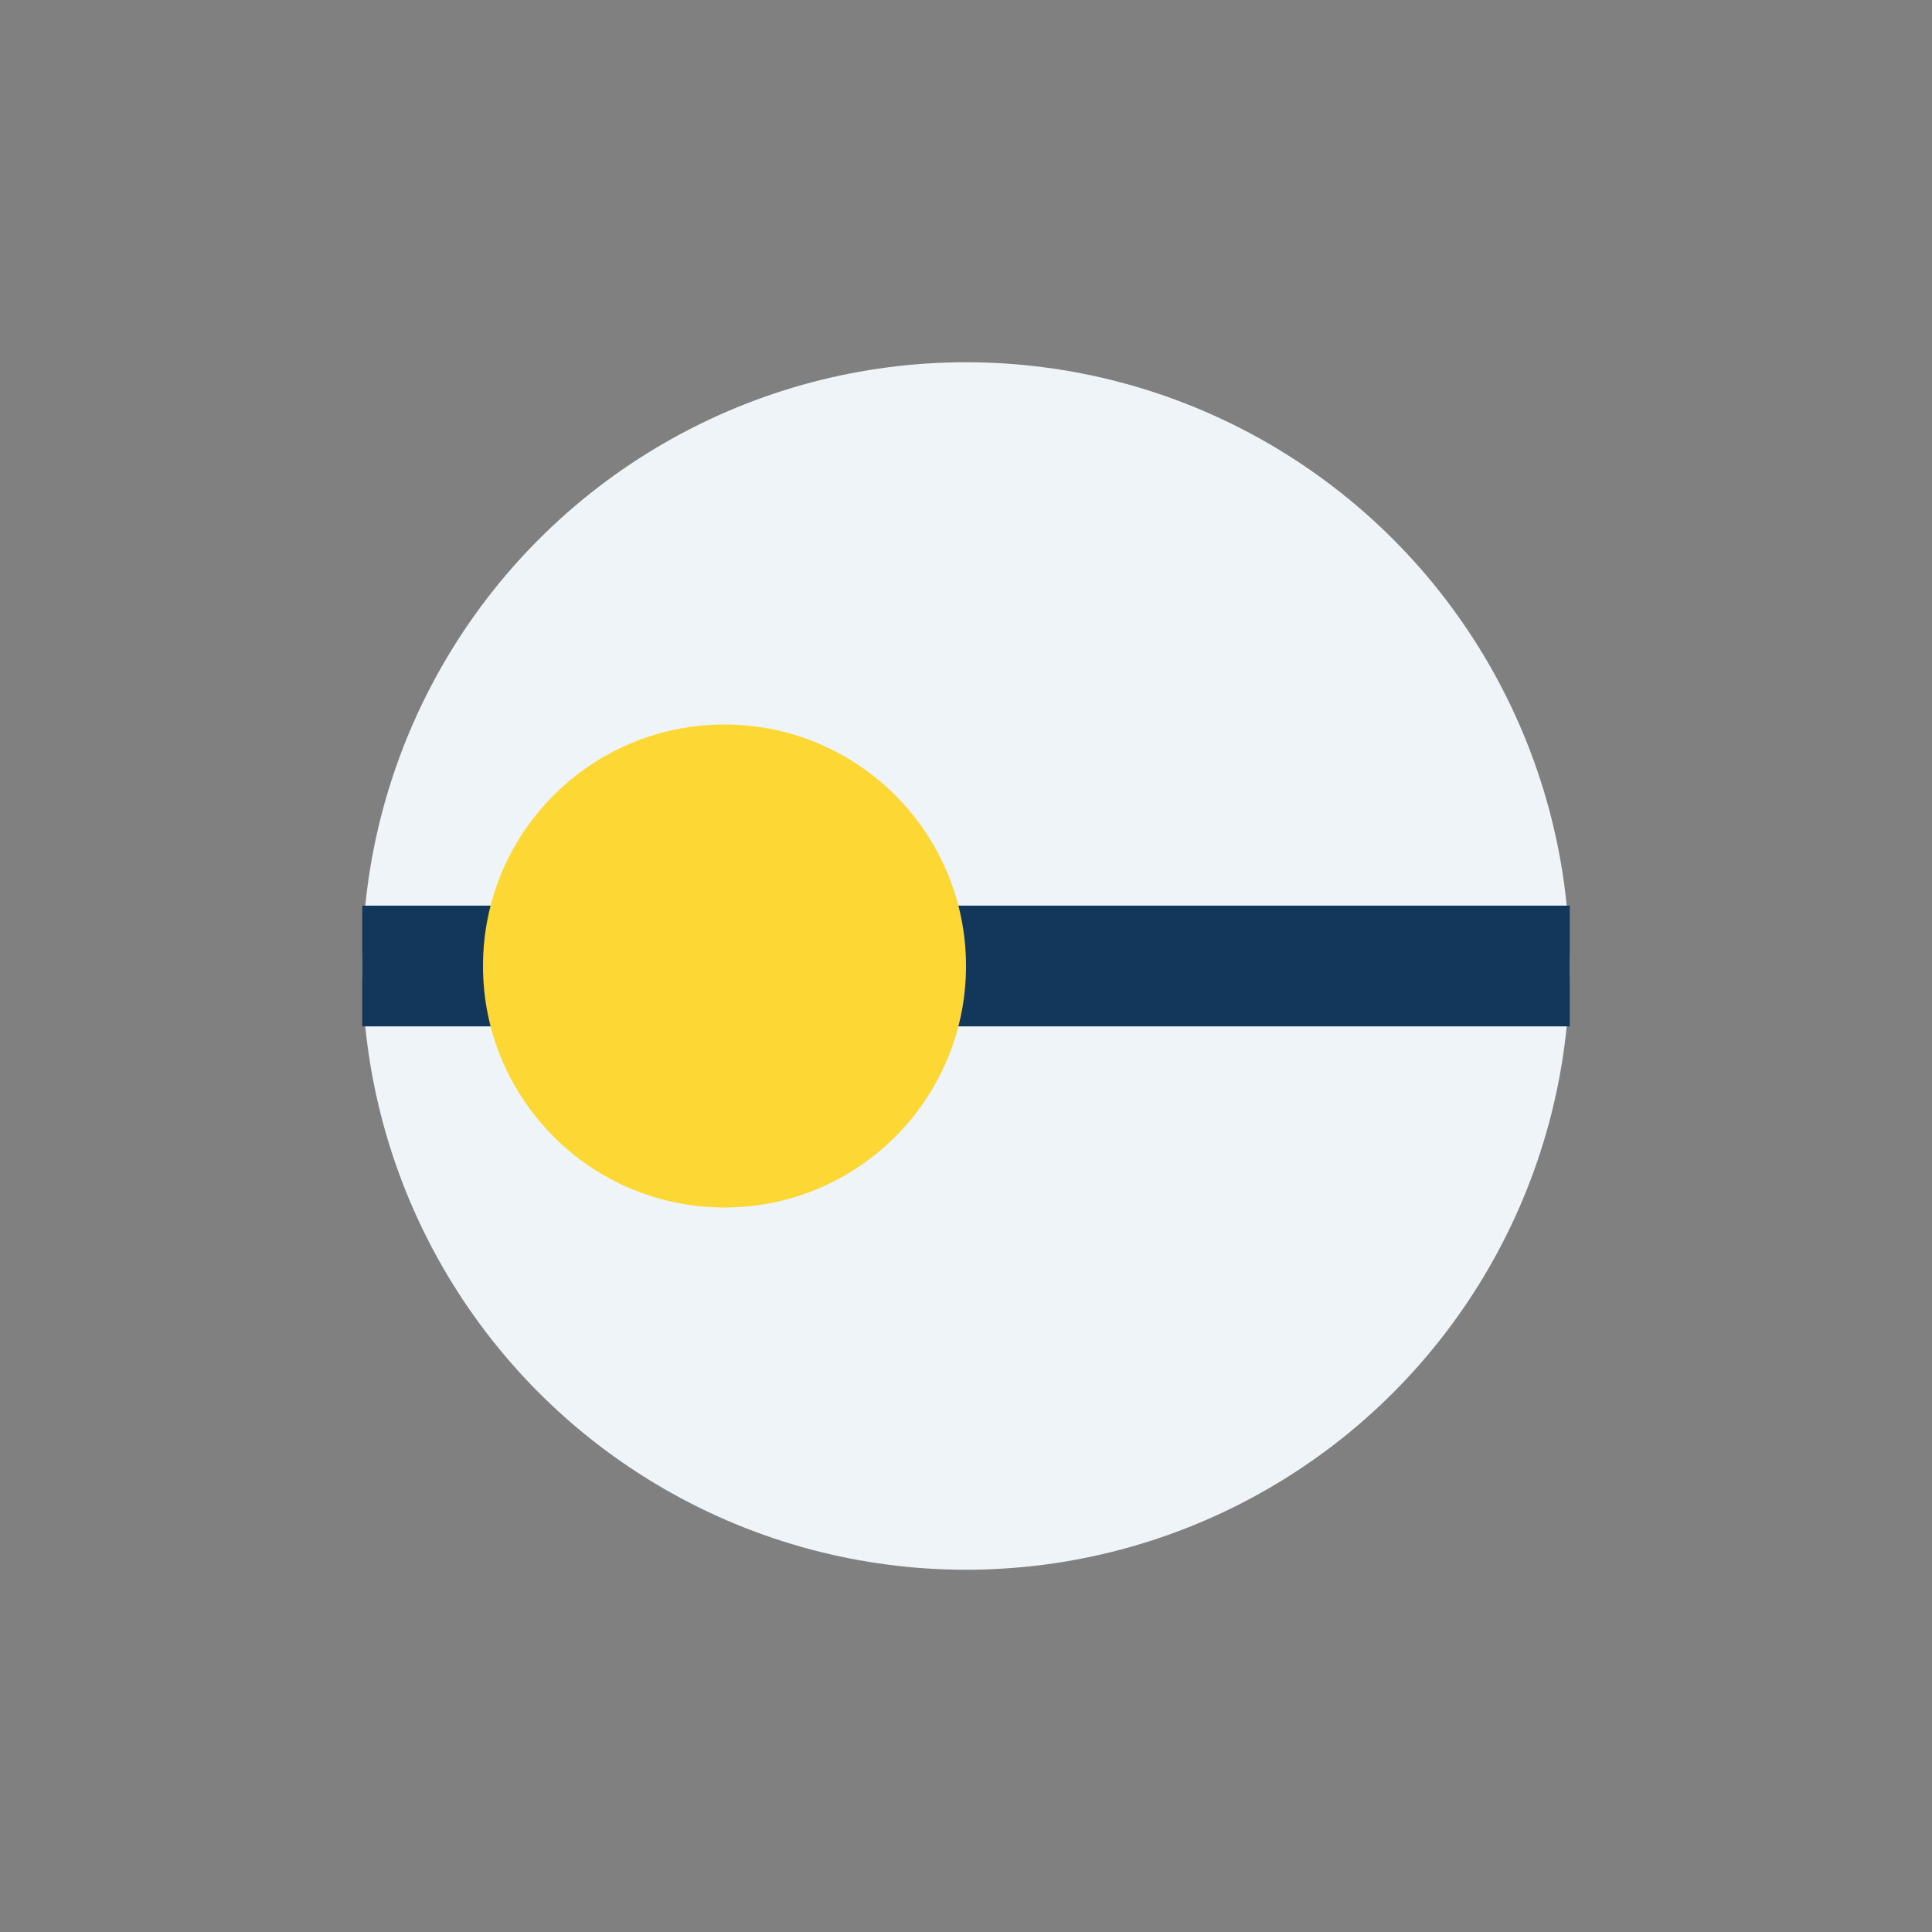
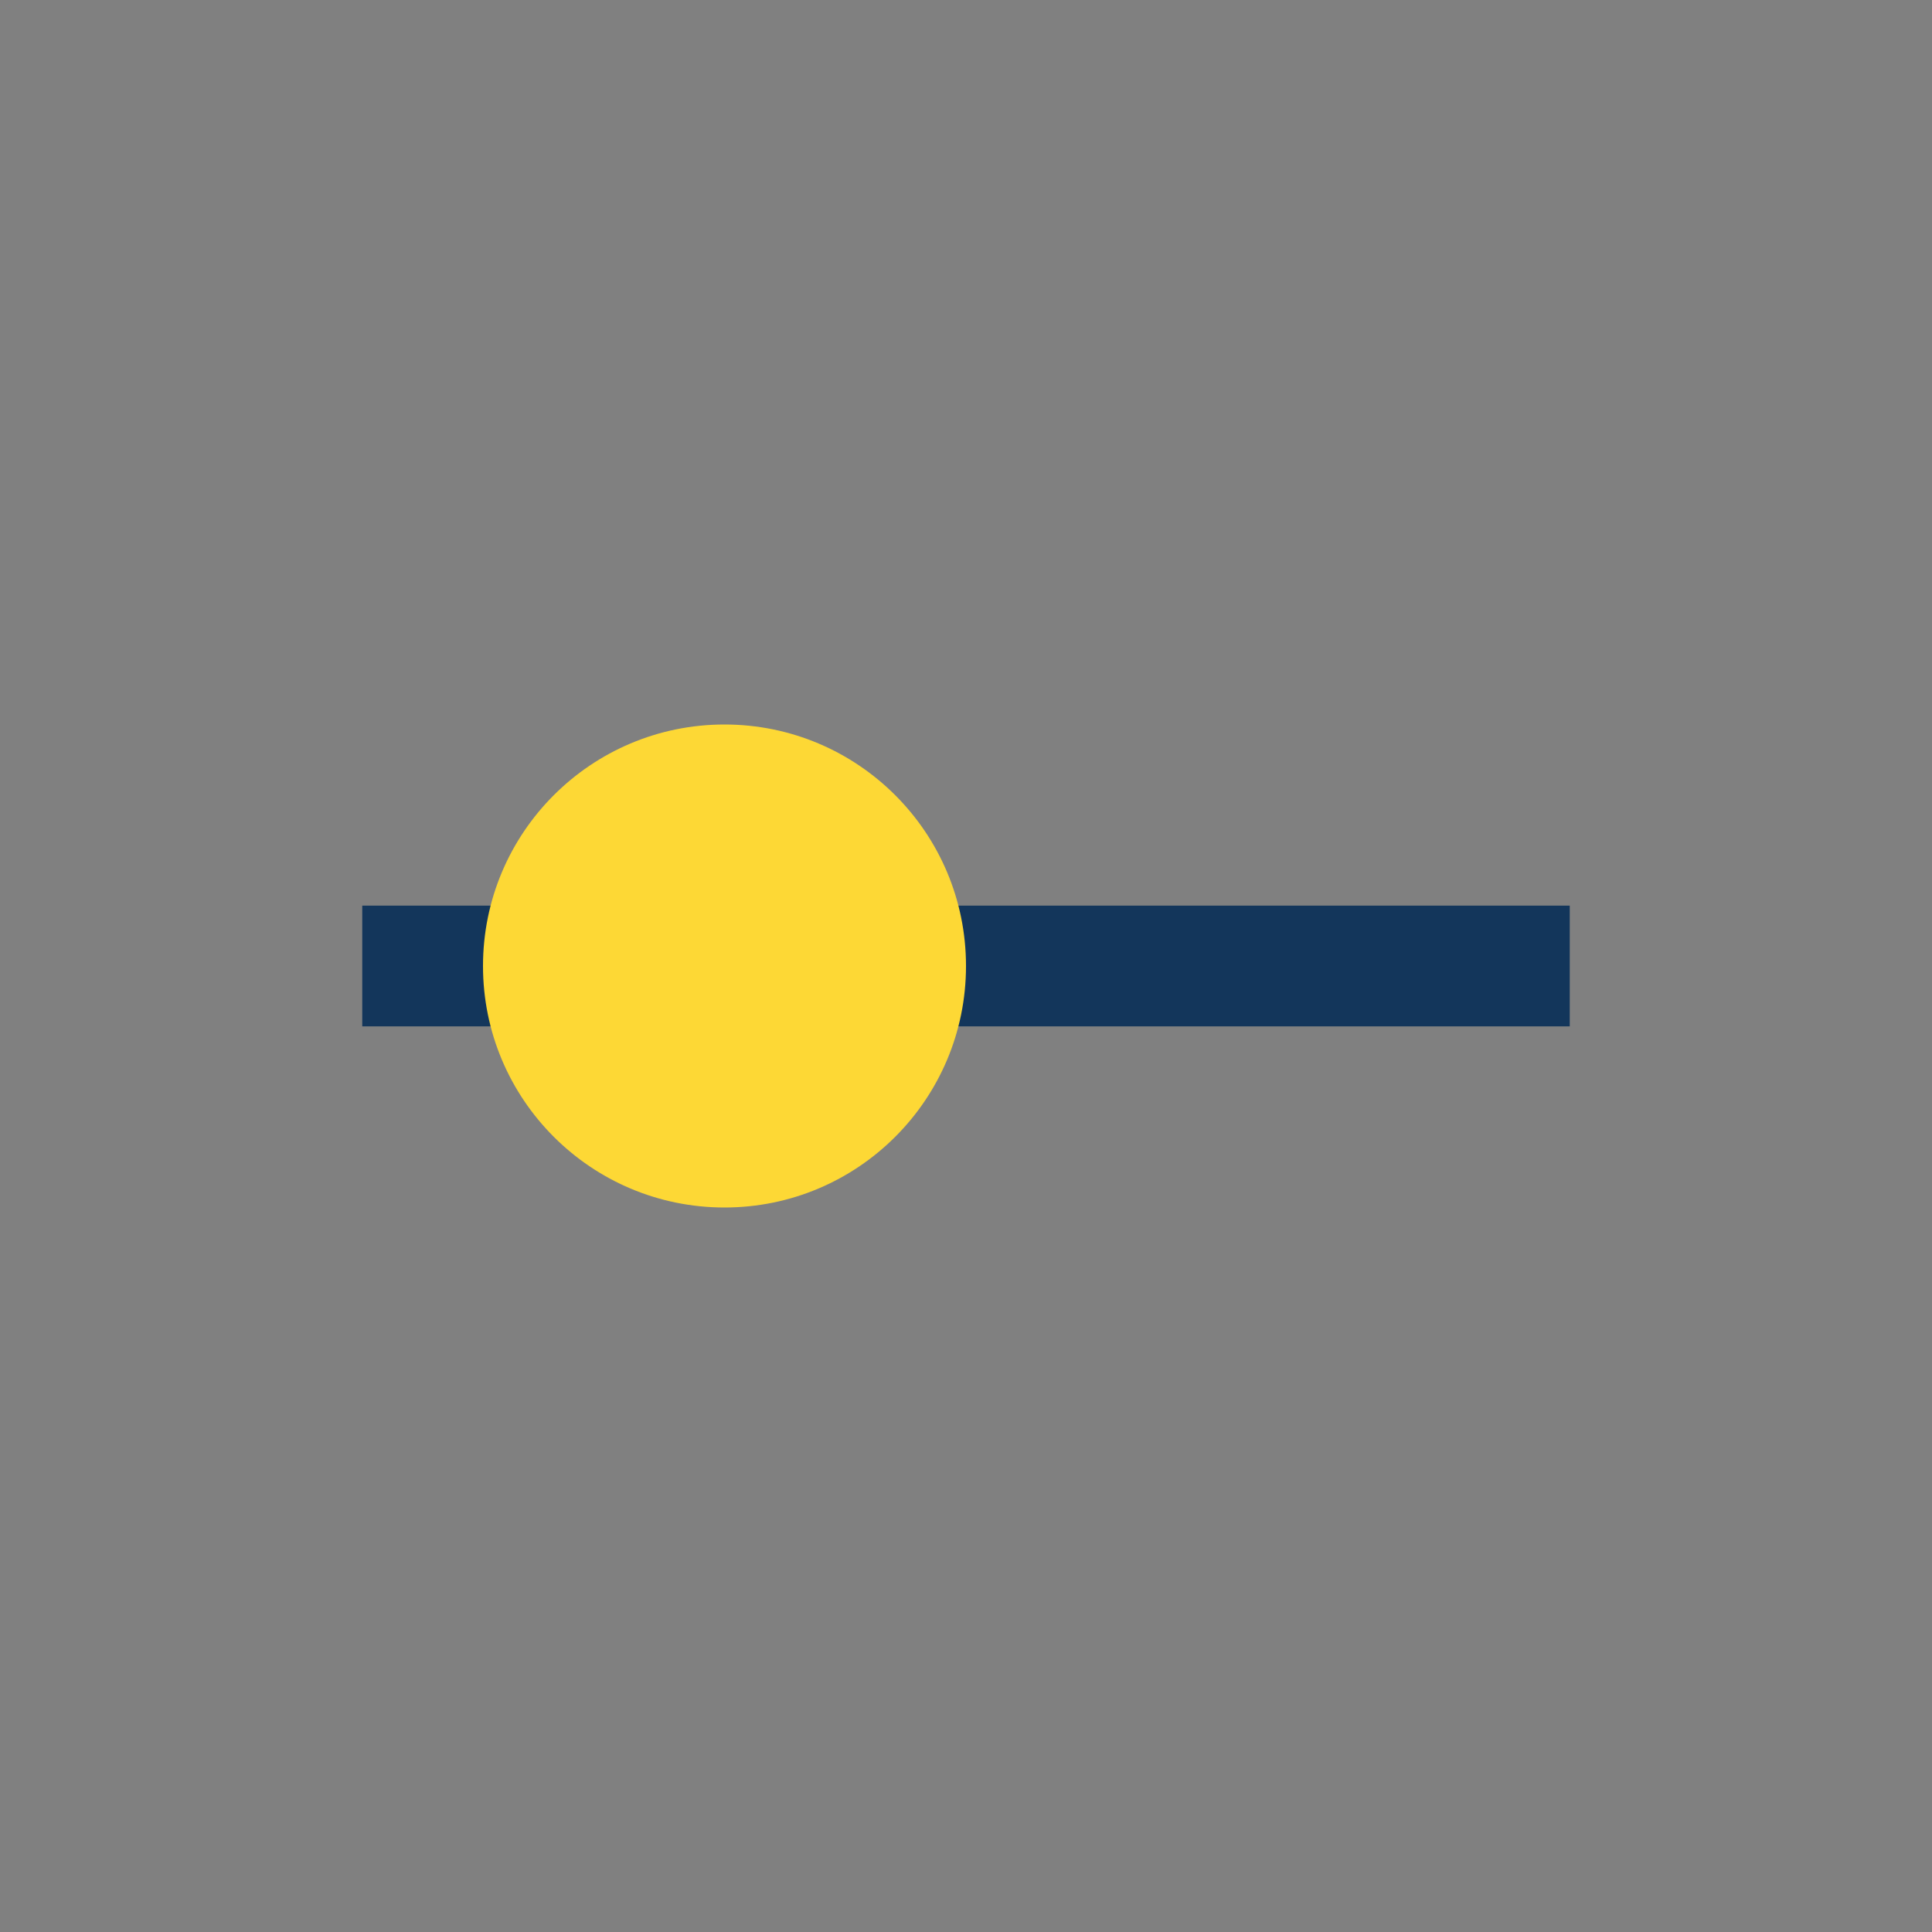
<svg xmlns="http://www.w3.org/2000/svg" width="32" height="32" viewBox="0 0 32 32">
  <rect x="0" y="0" width="32" height="32" fill="#808080" stroke="none" />
-   <circle cx="16" cy="16" r="10" fill="#EEF4F8" />
  <path d="M6 16h20" stroke="#13365B" stroke-width="2" />
  <circle cx="12" cy="16" r="4" fill="#FDD835" />
</svg>